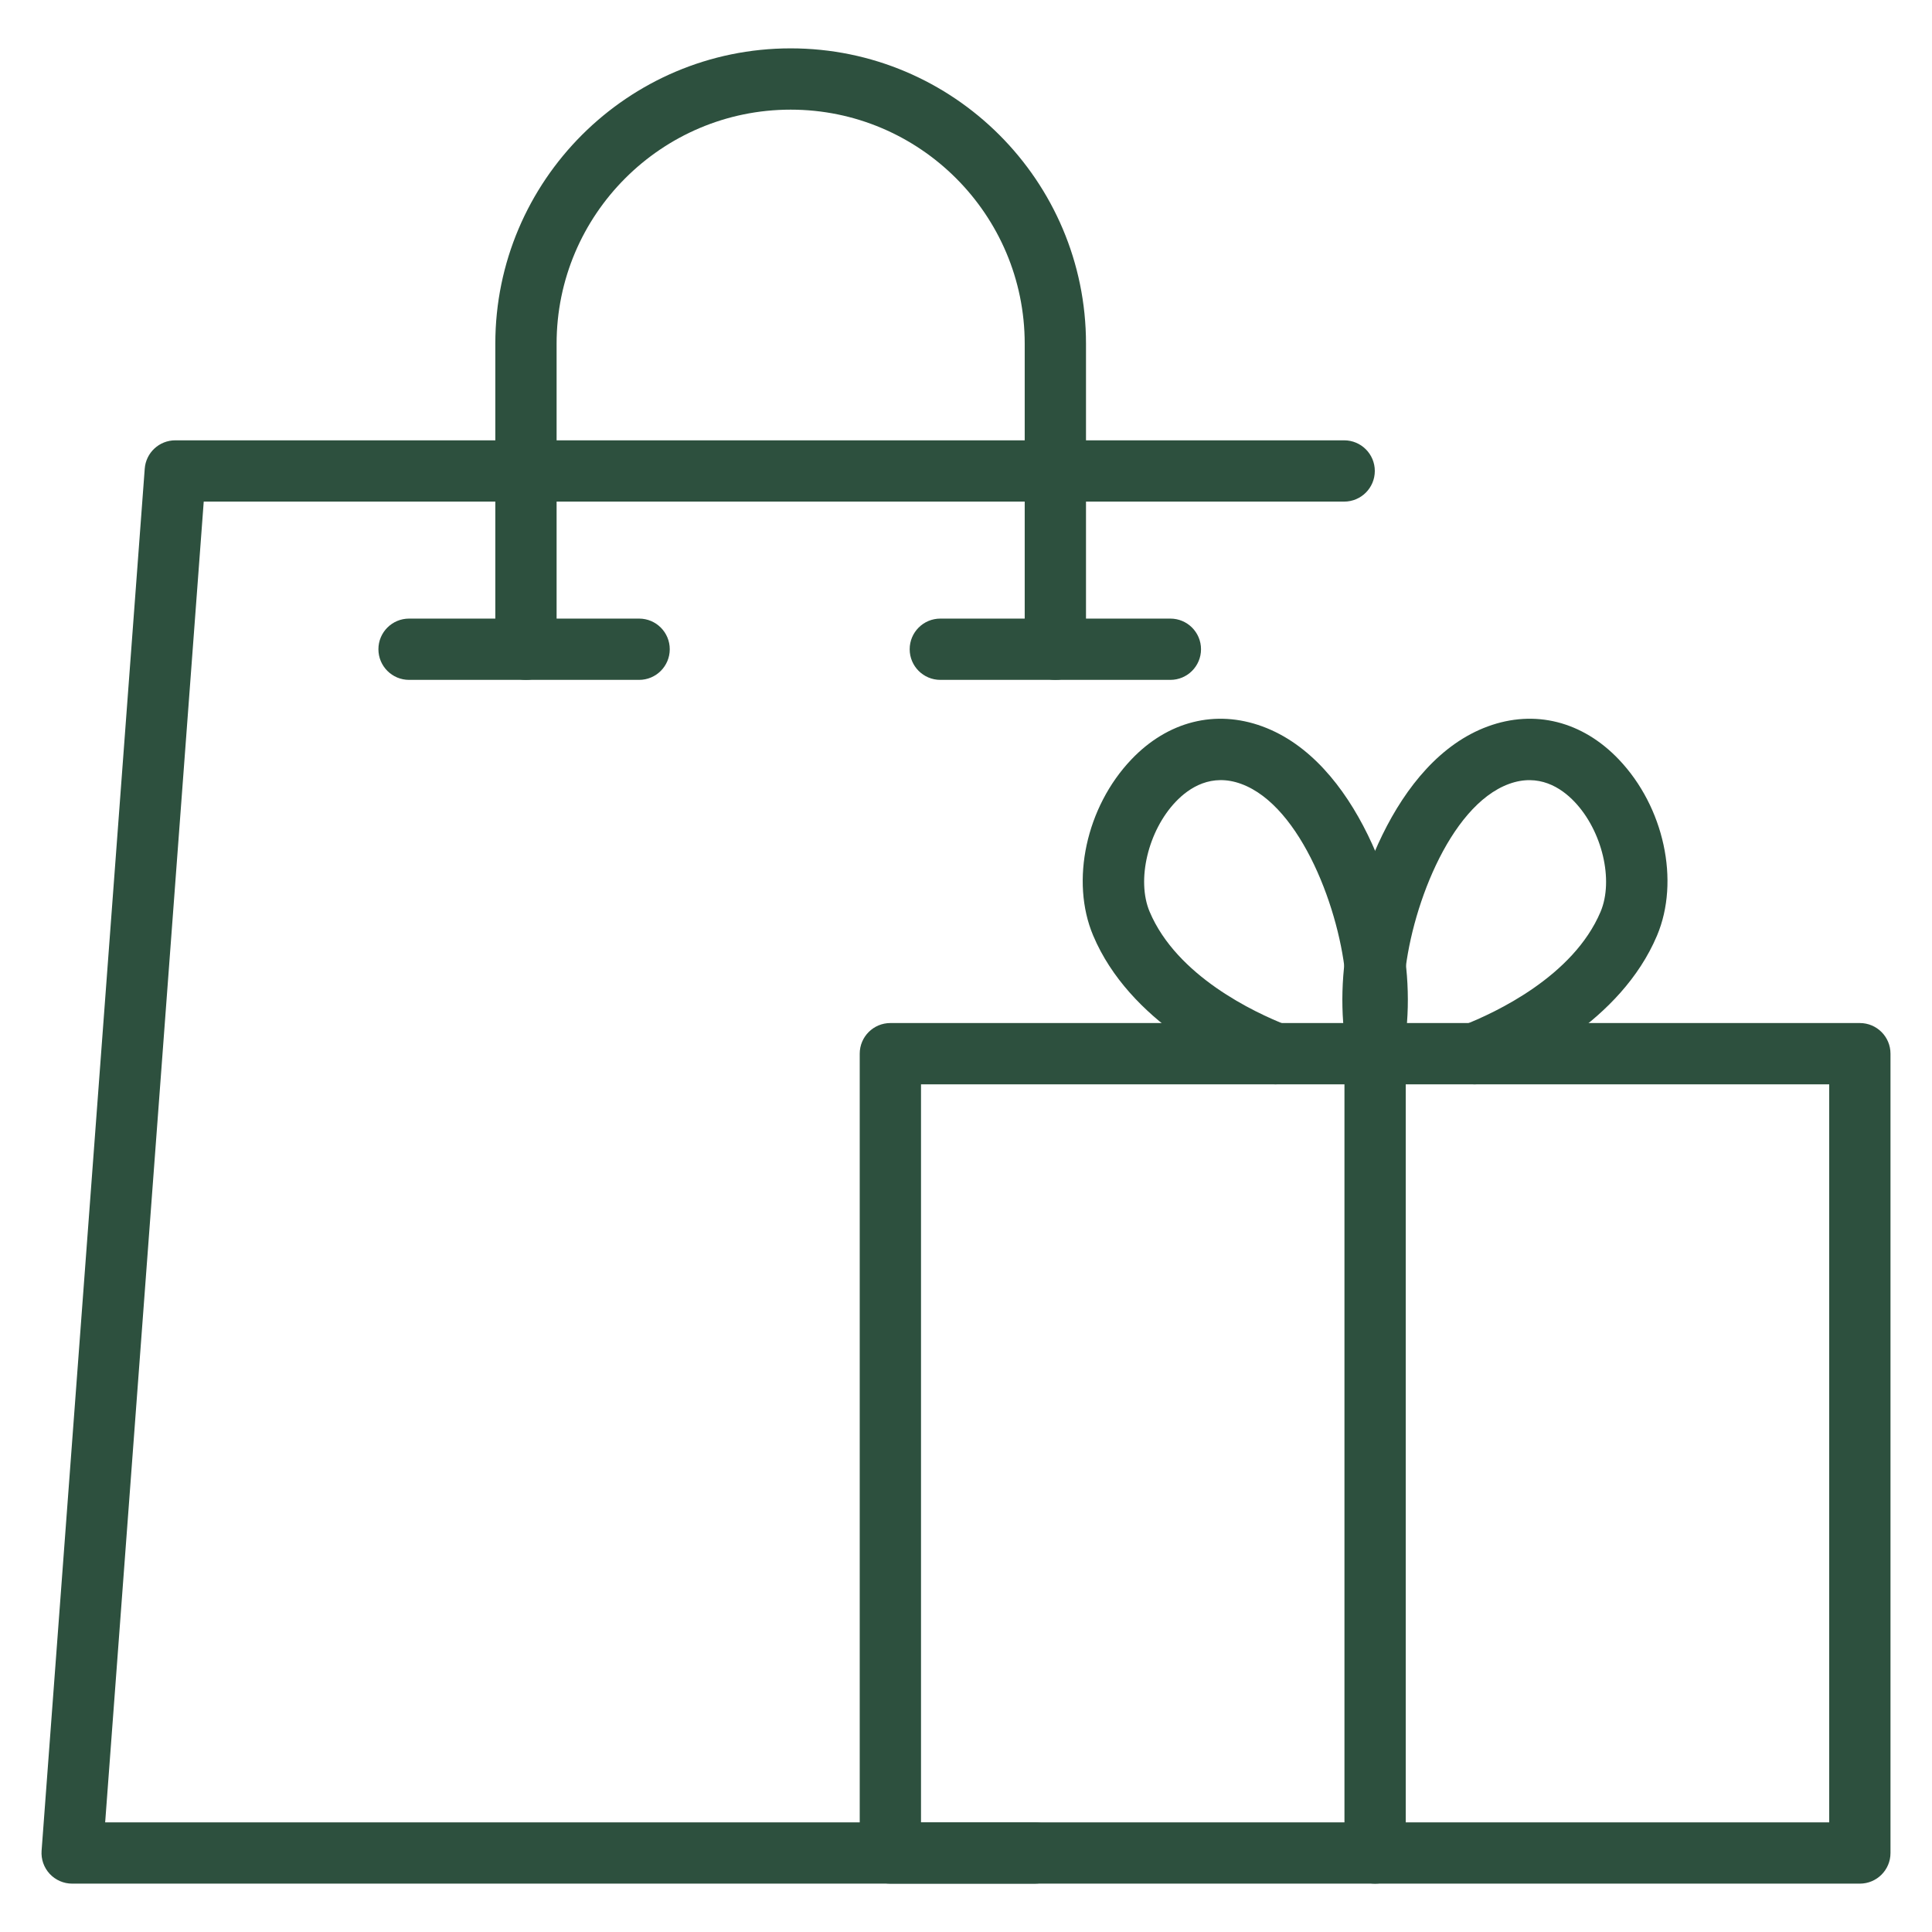
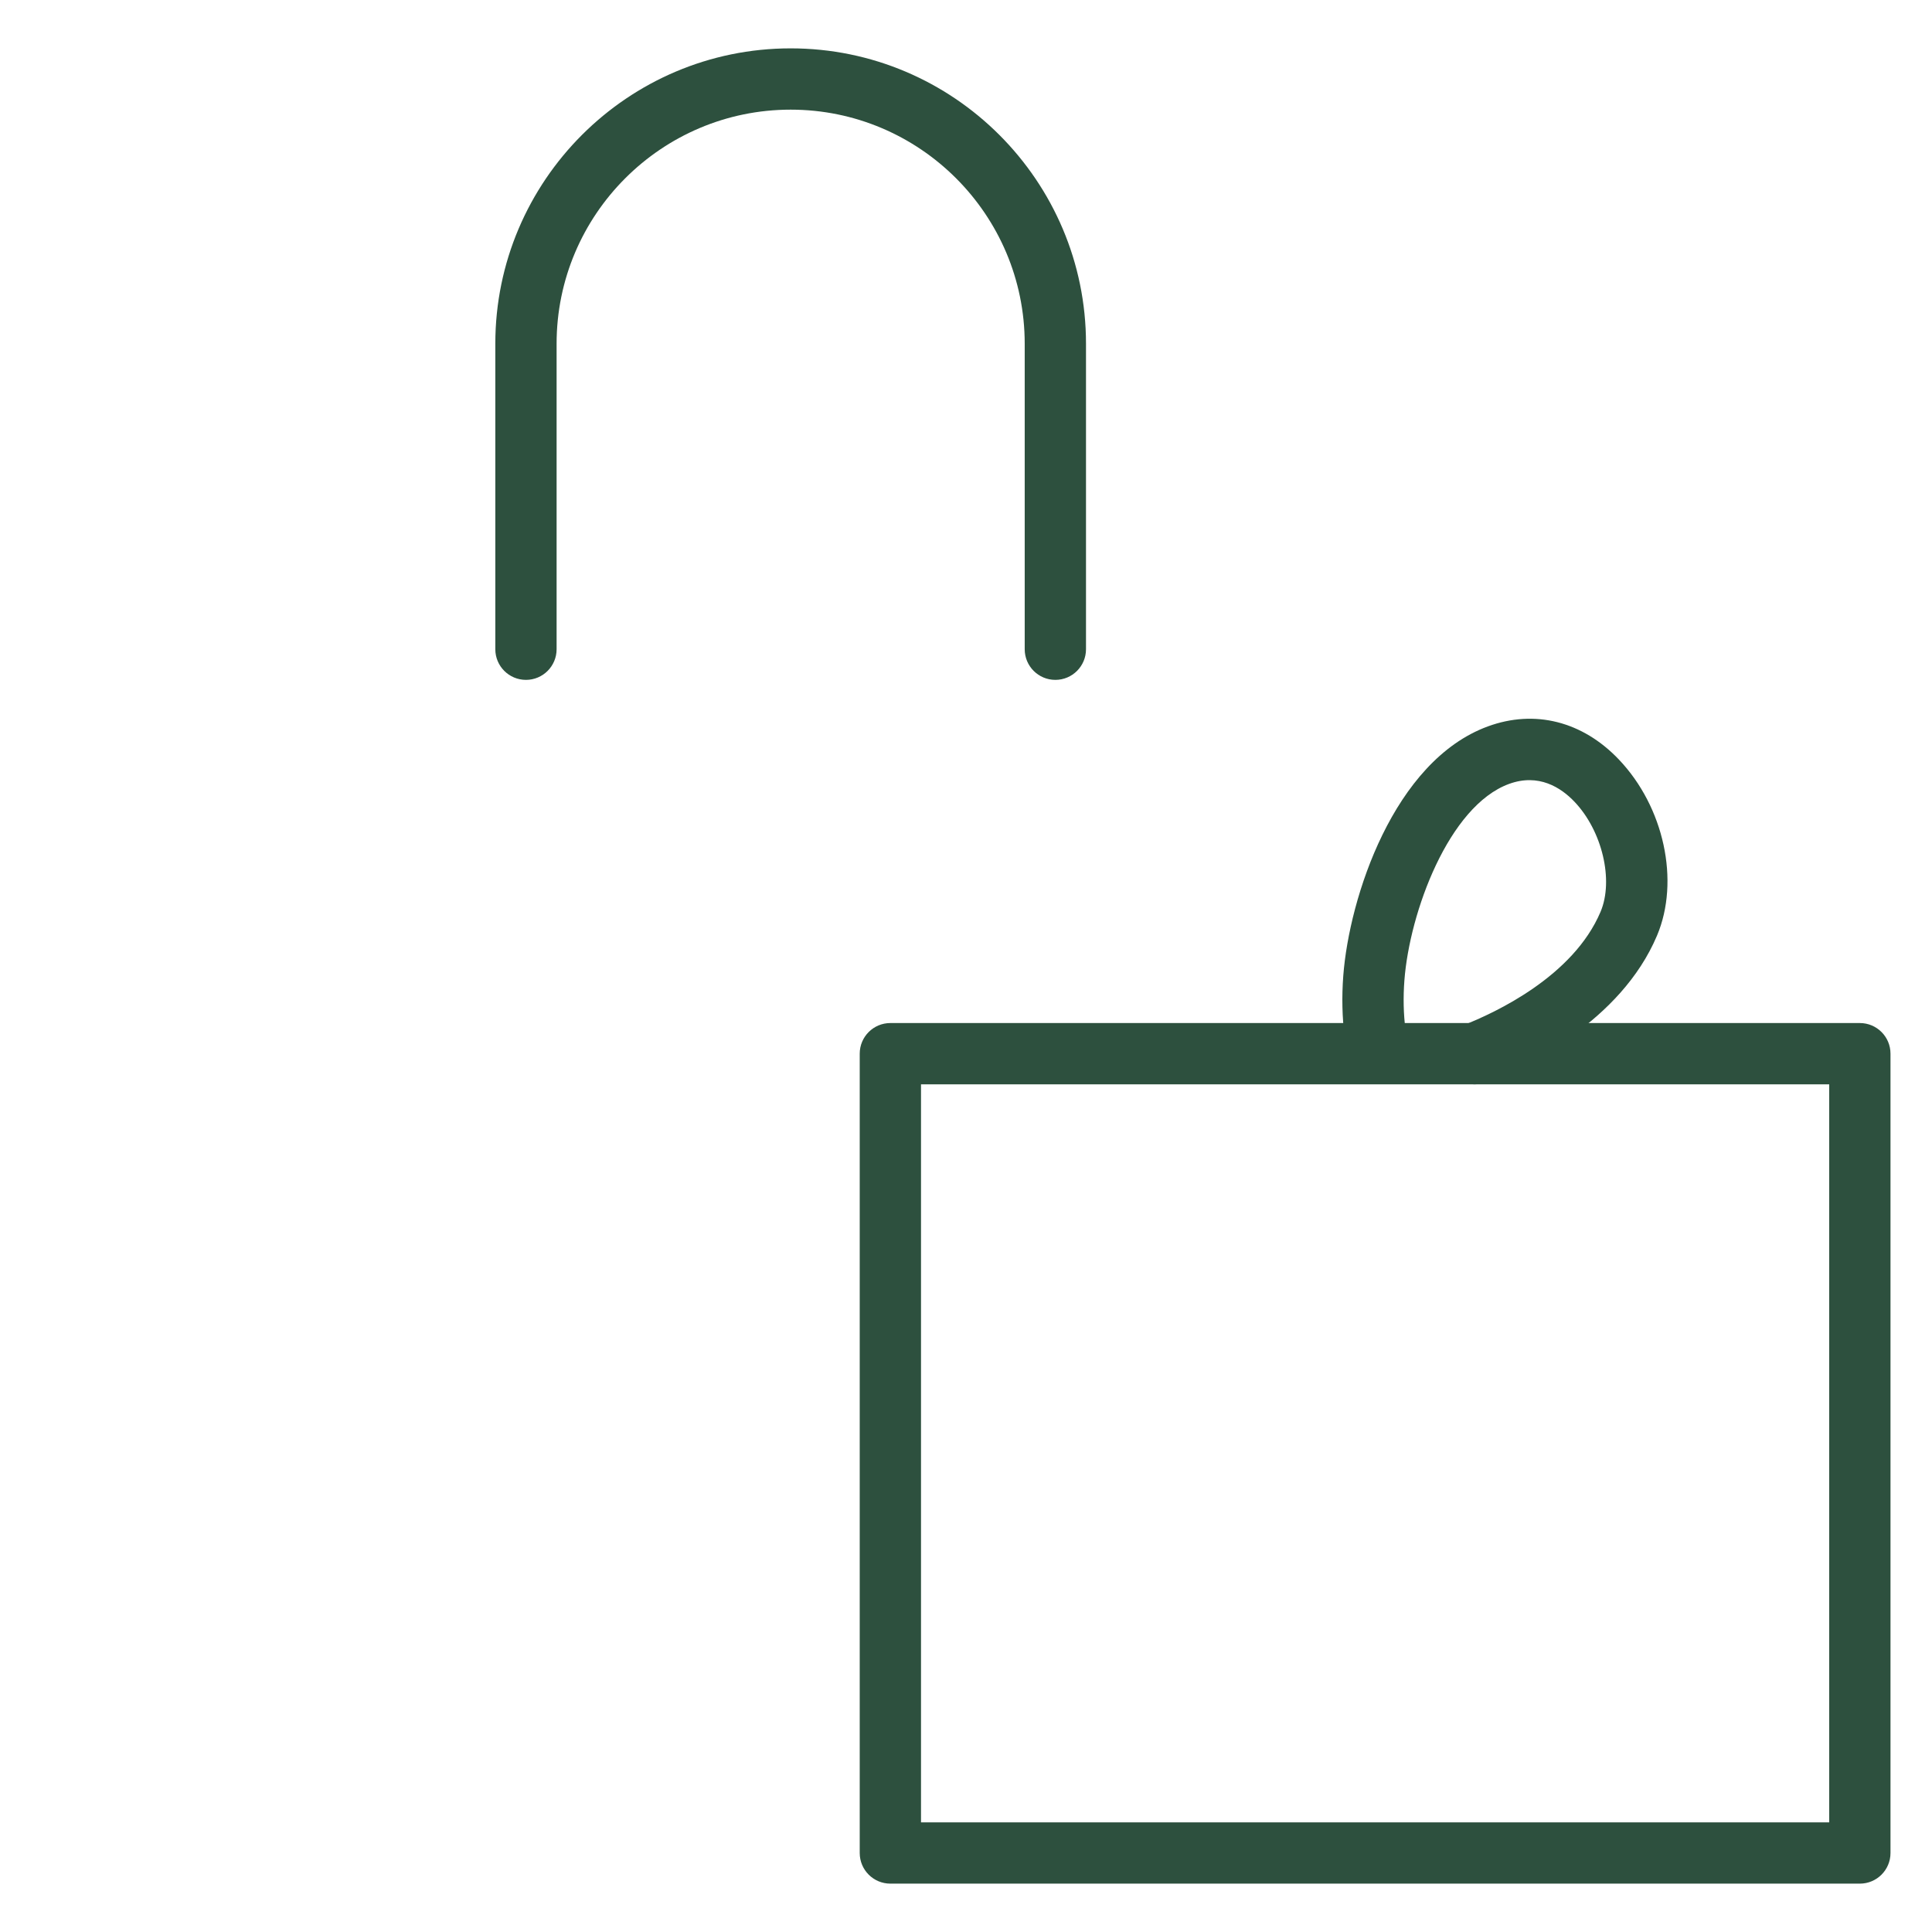
<svg xmlns="http://www.w3.org/2000/svg" id="Layer_1" version="1.1" viewBox="0 0 256 256">
  <defs>
    <style>
      .st0 {
        fill: #2d503e;
      }
    </style>
  </defs>
-   <path class="st0" d="M137.111,249.591H9.56c-1.129,0-2.207-.471-2.977-1.298-.768-.828-1.157-1.938-1.072-3.064L19.178,62.103c.157-2.119,1.923-3.758,4.048-3.758h154.883c2.243,0,4.06,1.818,4.06,4.06s-1.817,4.06-4.06,4.06H26.995l-13.06,175.006h123.176c2.243,0,4.06,1.818,4.06,4.06s-1.817,4.06-4.06,4.06Z" />
  <path class="st0" d="M246.44,249.591H117.978c-2.243,0-4.06-1.818-4.06-4.06v-105.913c0-2.242,1.817-4.06,4.06-4.06h128.462c2.243,0,4.06,1.818,4.06,4.06v105.913c0,2.242-1.817,4.06-4.06,4.06ZM122.038,241.471h120.341v-97.792h-120.341v97.792Z" />
-   <path class="st0" d="M182.208,249.591c-2.243,0-4.06-1.818-4.06-4.06v-105.913c0-2.242,1.817-4.06,4.06-4.06s4.06,1.818,4.06,4.06v105.913c0,2.242-1.817,4.06-4.06,4.06Z" />
  <g>
-     <path class="st0" d="M169.012,143.68c-.493,0-.994-.091-1.48-.282-5.217-2.045-17.867-8.033-22.679-19.428-3.057-7.239-.929-17.054,5.061-23.339,4.82-5.06,11.143-6.657,17.357-4.378,12.477,4.576,18.371,22.69,19.154,33.032.213,2.813.149,5.563-.19,8.174-.288,2.223-2.325,3.791-4.548,3.504-2.224-.289-3.793-2.326-3.504-4.549.267-2.063.316-4.255.145-6.515-.685-9.031-5.88-23.098-13.854-26.023-3.943-1.447-6.898.483-8.681,2.356-3.674,3.855-5.226,10.394-3.459,14.578,3.611,8.55,13.904,13.357,18.162,15.027,2.088.819,3.117,3.175,2.298,5.262-.628,1.601-2.16,2.579-3.781,2.579Z" />
    <path class="st0" d="M195.405,143.68c-1.622,0-3.154-.979-3.781-2.579-.818-2.088.21-4.444,2.298-5.262,4.257-1.67,14.551-6.476,18.162-15.027,1.767-4.184.215-10.723-3.459-14.578-1.783-1.873-4.741-3.799-8.681-2.356-7.974,2.924-13.17,16.992-13.854,26.023-.171,2.259-.122,4.452.145,6.516.287,2.224-1.283,4.26-3.507,4.547-2.231.292-4.259-1.281-4.548-3.506-.337-2.612-.4-5.362-.188-8.172.784-10.343,6.677-28.457,19.154-33.033,6.208-2.279,12.537-.682,17.357,4.378,5.99,6.285,8.118,16.1,5.061,23.339-4.812,11.395-17.463,17.383-22.679,19.428-.486.191-.987.282-1.48.282Z" />
  </g>
  <path class="st0" d="M139.839,90.087c-2.243,0-4.06-1.818-4.06-4.06v-40.484c0-17.101-13.912-31.014-31.013-31.014-17.102,0-31.014,13.913-31.014,31.014v40.484c0,2.242-1.817,4.06-4.06,4.06s-4.06-1.818-4.06-4.06v-40.484c0-21.579,17.556-39.135,39.135-39.135s39.133,17.556,39.133,39.135v40.484c0,2.242-1.817,4.06-4.06,4.06Z" />
-   <path class="st0" d="M84.686,90.087h-30.484c-2.243,0-4.06-1.818-4.06-4.06s1.817-4.06,4.06-4.06h30.484c2.243,0,4.06,1.818,4.06,4.06s-1.817,4.06-4.06,4.06Z" />
-   <path class="st0" d="M155.081,90.087h-30.483c-2.243,0-4.06-1.818-4.06-4.06s1.817-4.06,4.06-4.06h30.483c2.243,0,4.06,1.818,4.06,4.06s-1.817,4.06-4.06,4.06Z" />
</svg>